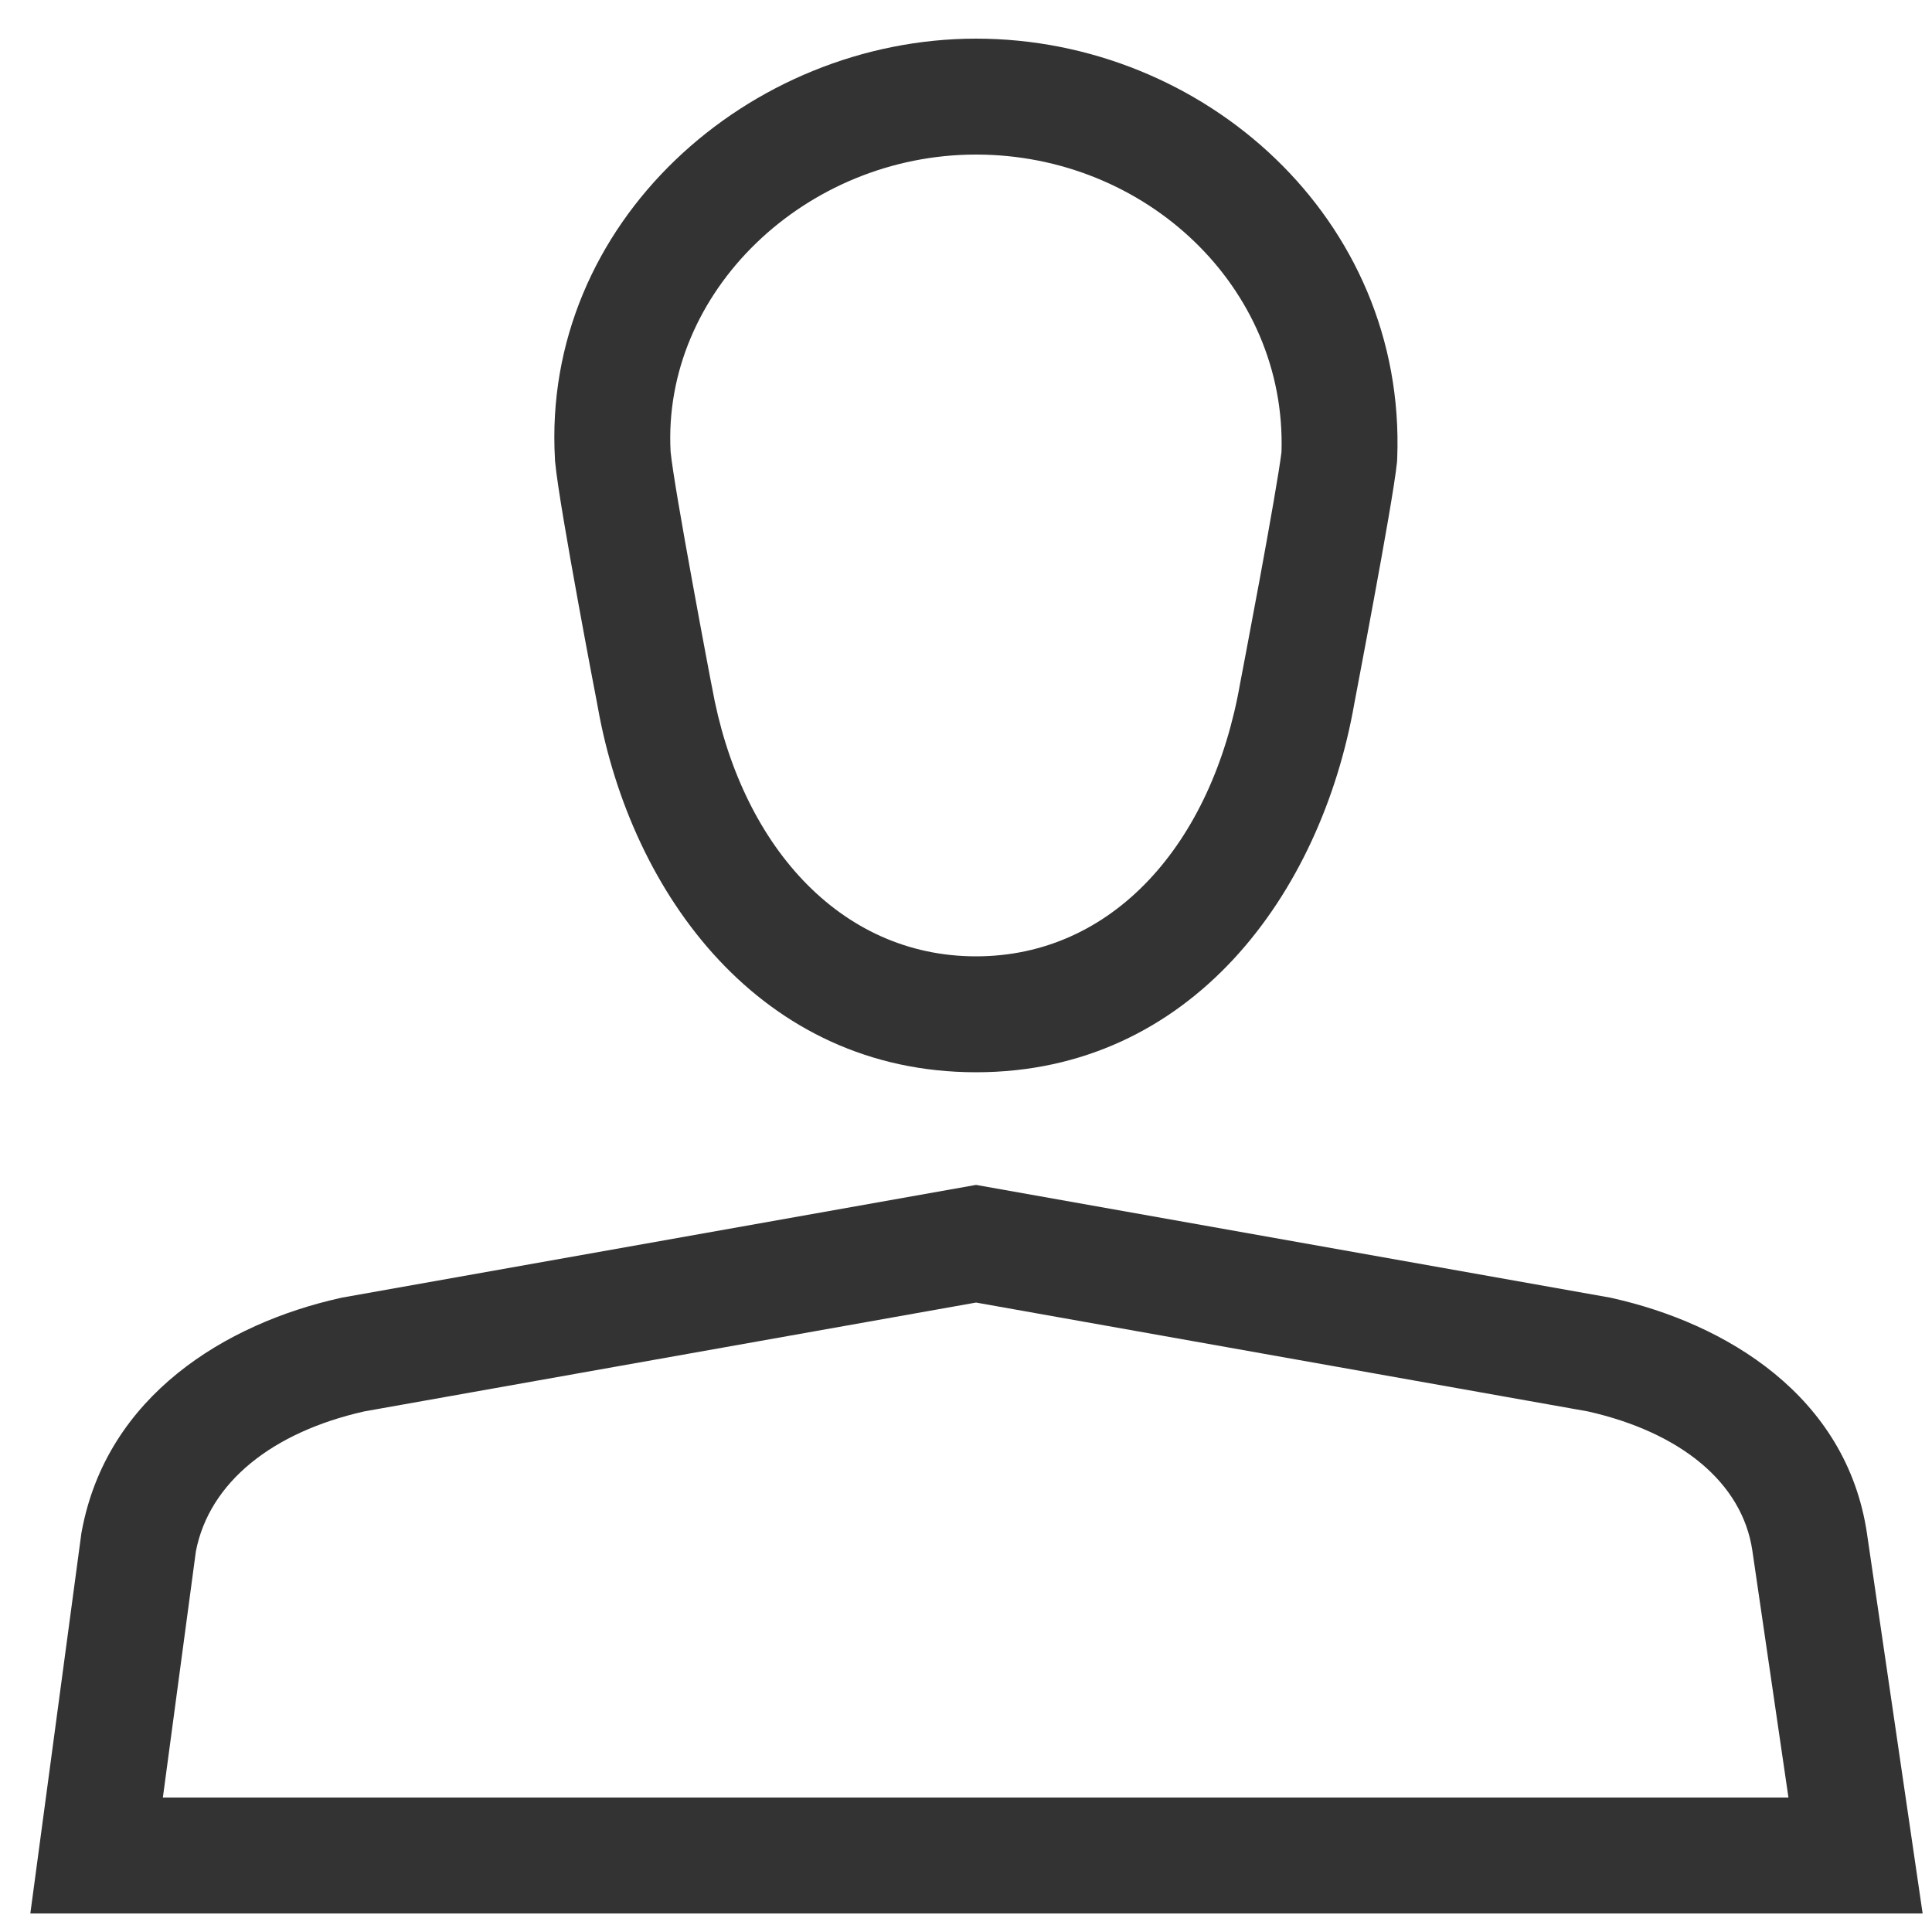
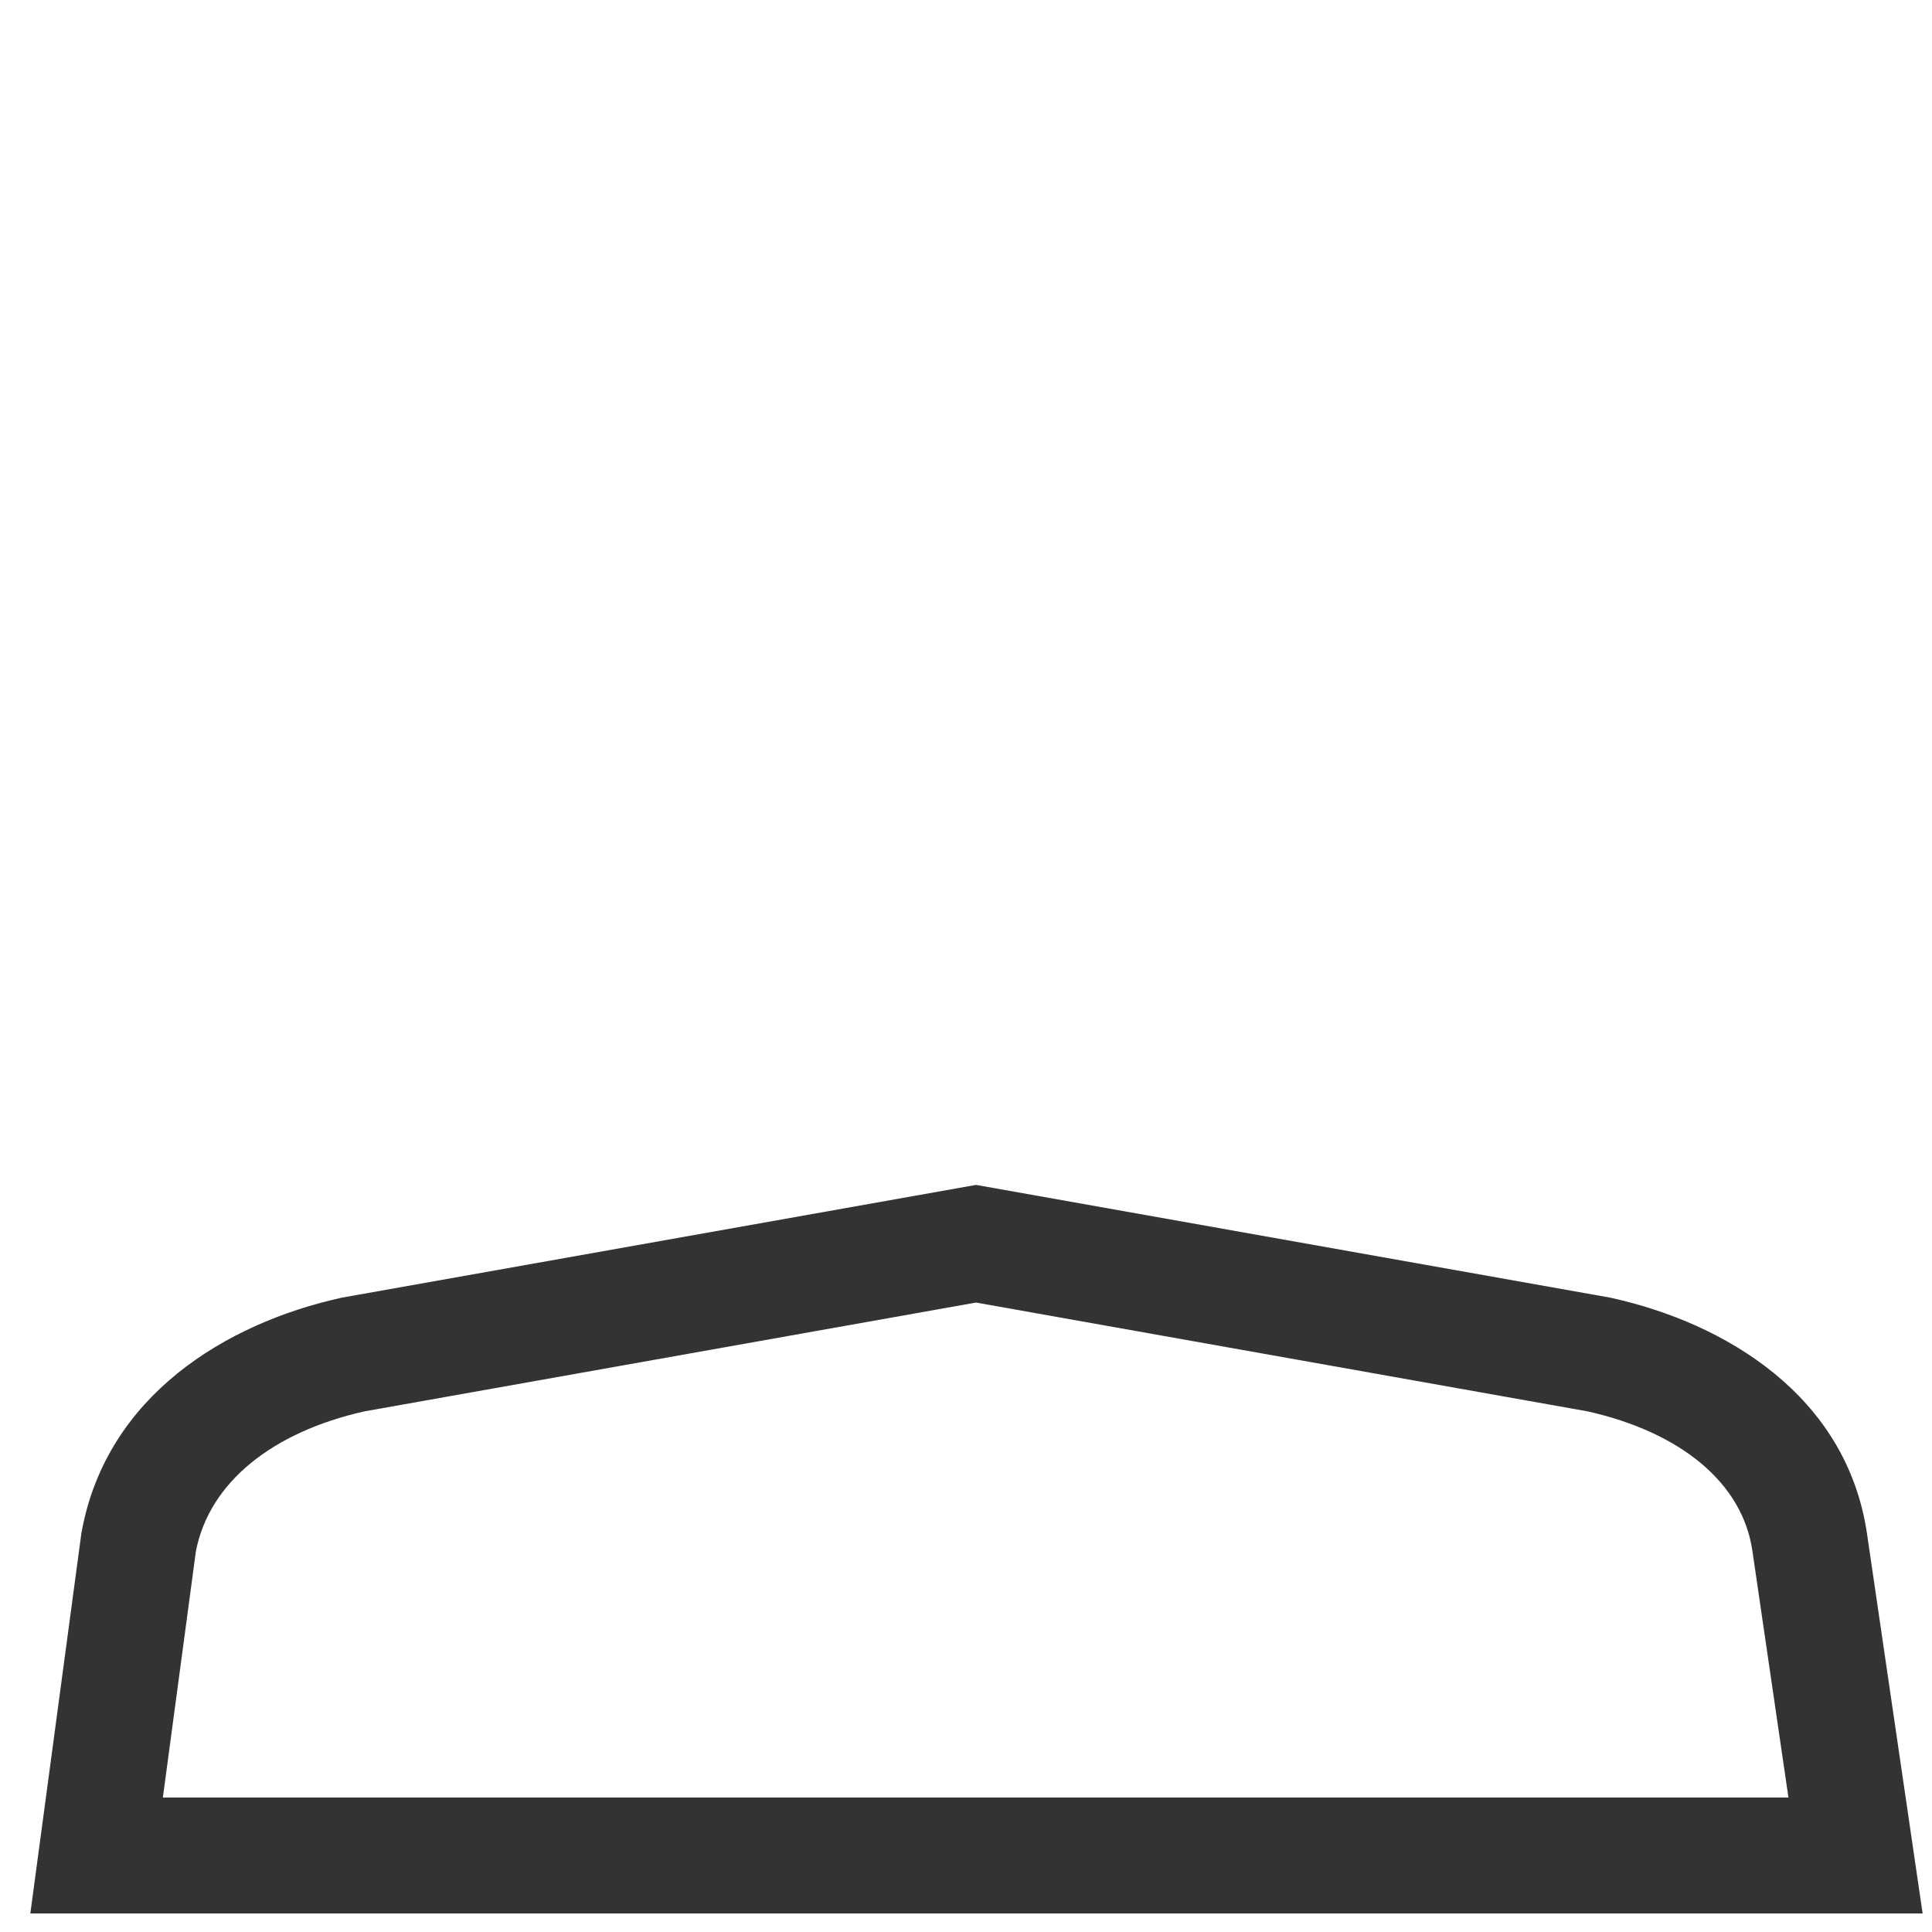
<svg xmlns="http://www.w3.org/2000/svg" width="20" height="20" viewBox="0 0 20 20" fill="none">
-   <path fill-rule="evenodd" clip-rule="evenodd" d="M5.745 4.755C5.603 2.299 7.757 0.4 10.104 0.4C12.459 0.4 14.558 2.264 14.464 4.743L14.463 4.762L14.462 4.781C14.439 5.01 14.323 5.656 14.222 6.205C14.17 6.488 14.119 6.759 14.081 6.959L14.036 7.198L14.02 7.282C13.674 9.256 12.331 11.1 10.104 11.1C7.88 11.1 6.535 9.261 6.189 7.324L6.173 7.238L6.127 6.998C6.089 6.797 6.038 6.525 5.986 6.239C5.885 5.684 5.769 5.027 5.746 4.775L5.745 4.765L5.745 4.755ZM7.368 7.101L7.37 7.11C7.659 8.734 8.688 9.9 10.104 9.9C11.517 9.9 12.548 8.738 12.838 7.072L12.84 7.062L12.857 6.973L12.902 6.736C12.94 6.537 12.99 6.268 13.042 5.988C13.145 5.428 13.244 4.865 13.266 4.679C13.319 2.972 11.859 1.6 10.104 1.6C8.339 1.6 6.853 3.02 6.942 4.676C6.961 4.869 7.062 5.449 7.167 6.023C7.218 6.306 7.269 6.576 7.306 6.775L7.351 7.013L7.368 7.101Z" fill="#333333" />
  <path fill-rule="evenodd" clip-rule="evenodd" d="M10.104 12.266L16.674 13.434L16.686 13.437C17.86 13.698 19.115 14.445 19.327 15.875L19.327 15.876L19.903 19.808H0.314L0.843 15.868L0.846 15.853C1.106 14.444 2.342 13.7 3.522 13.437L3.534 13.434L10.104 12.266ZM3.77 14.611C2.826 14.824 2.168 15.34 2.028 16.058L1.686 18.608H18.514L18.14 16.05C18.14 16.05 18.14 16.051 18.14 16.05C18.035 15.346 17.395 14.827 16.438 14.611L10.104 13.484L3.77 14.611Z" fill="#333333" />
</svg>